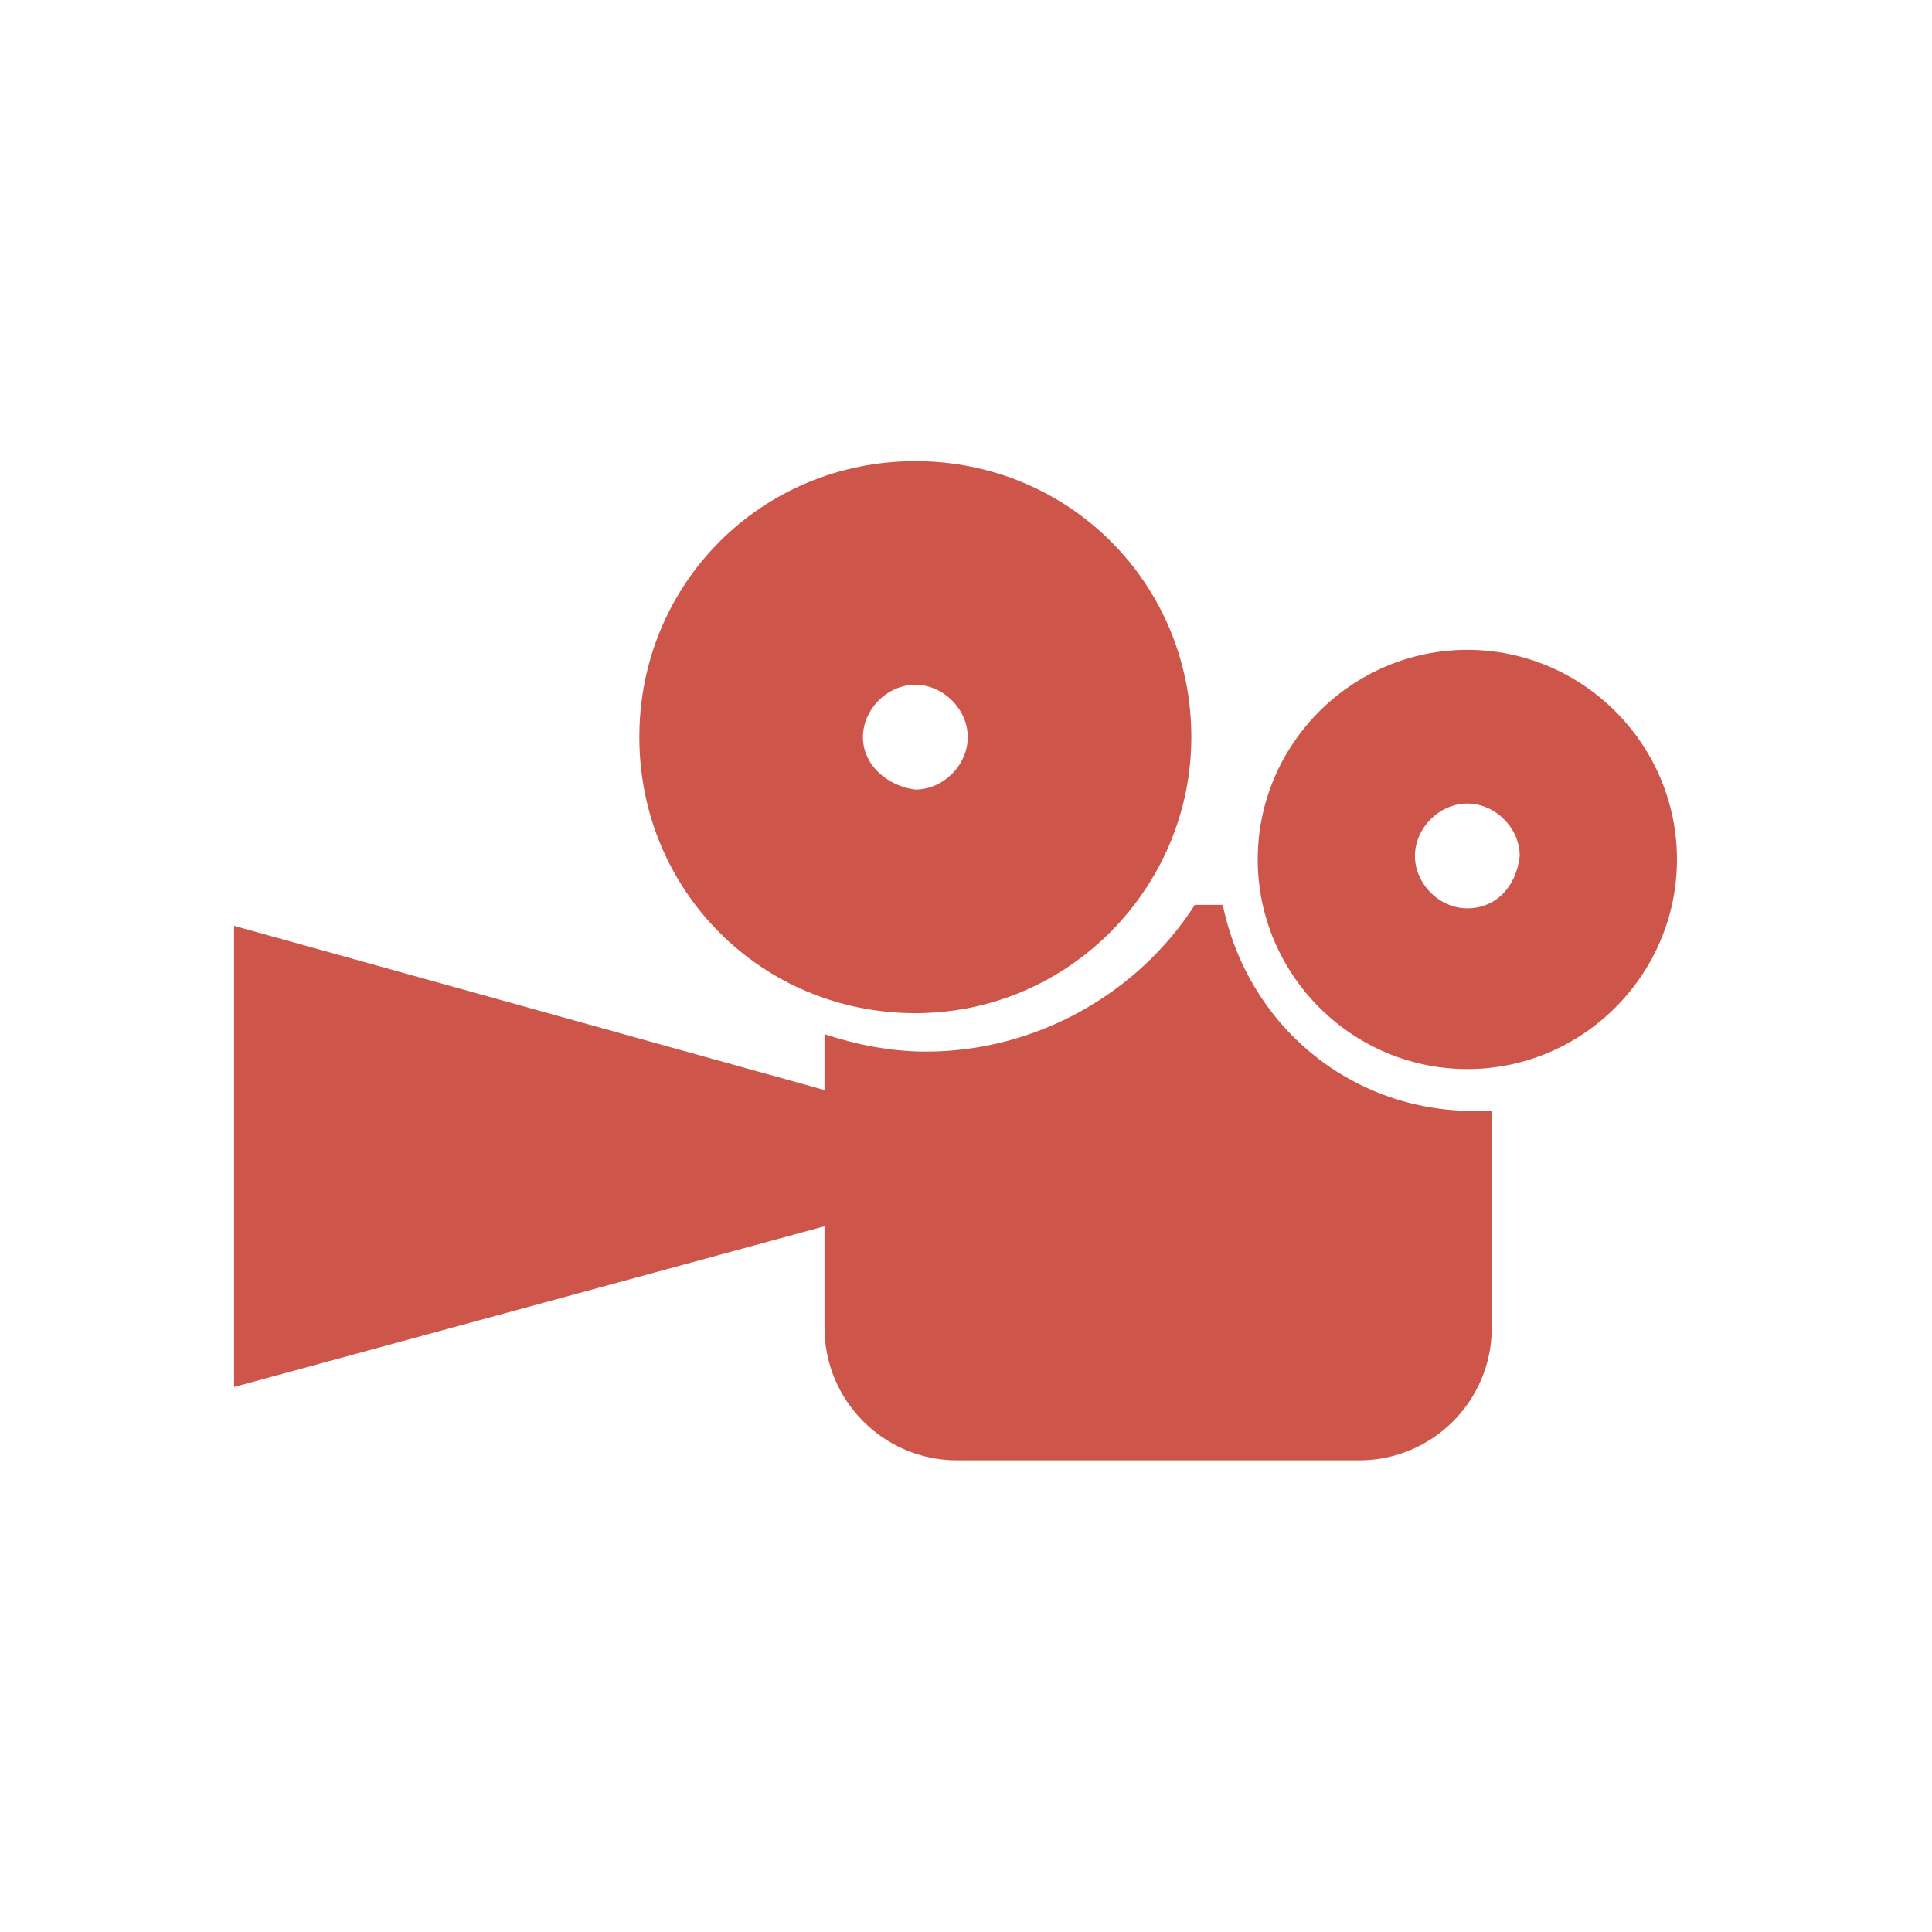
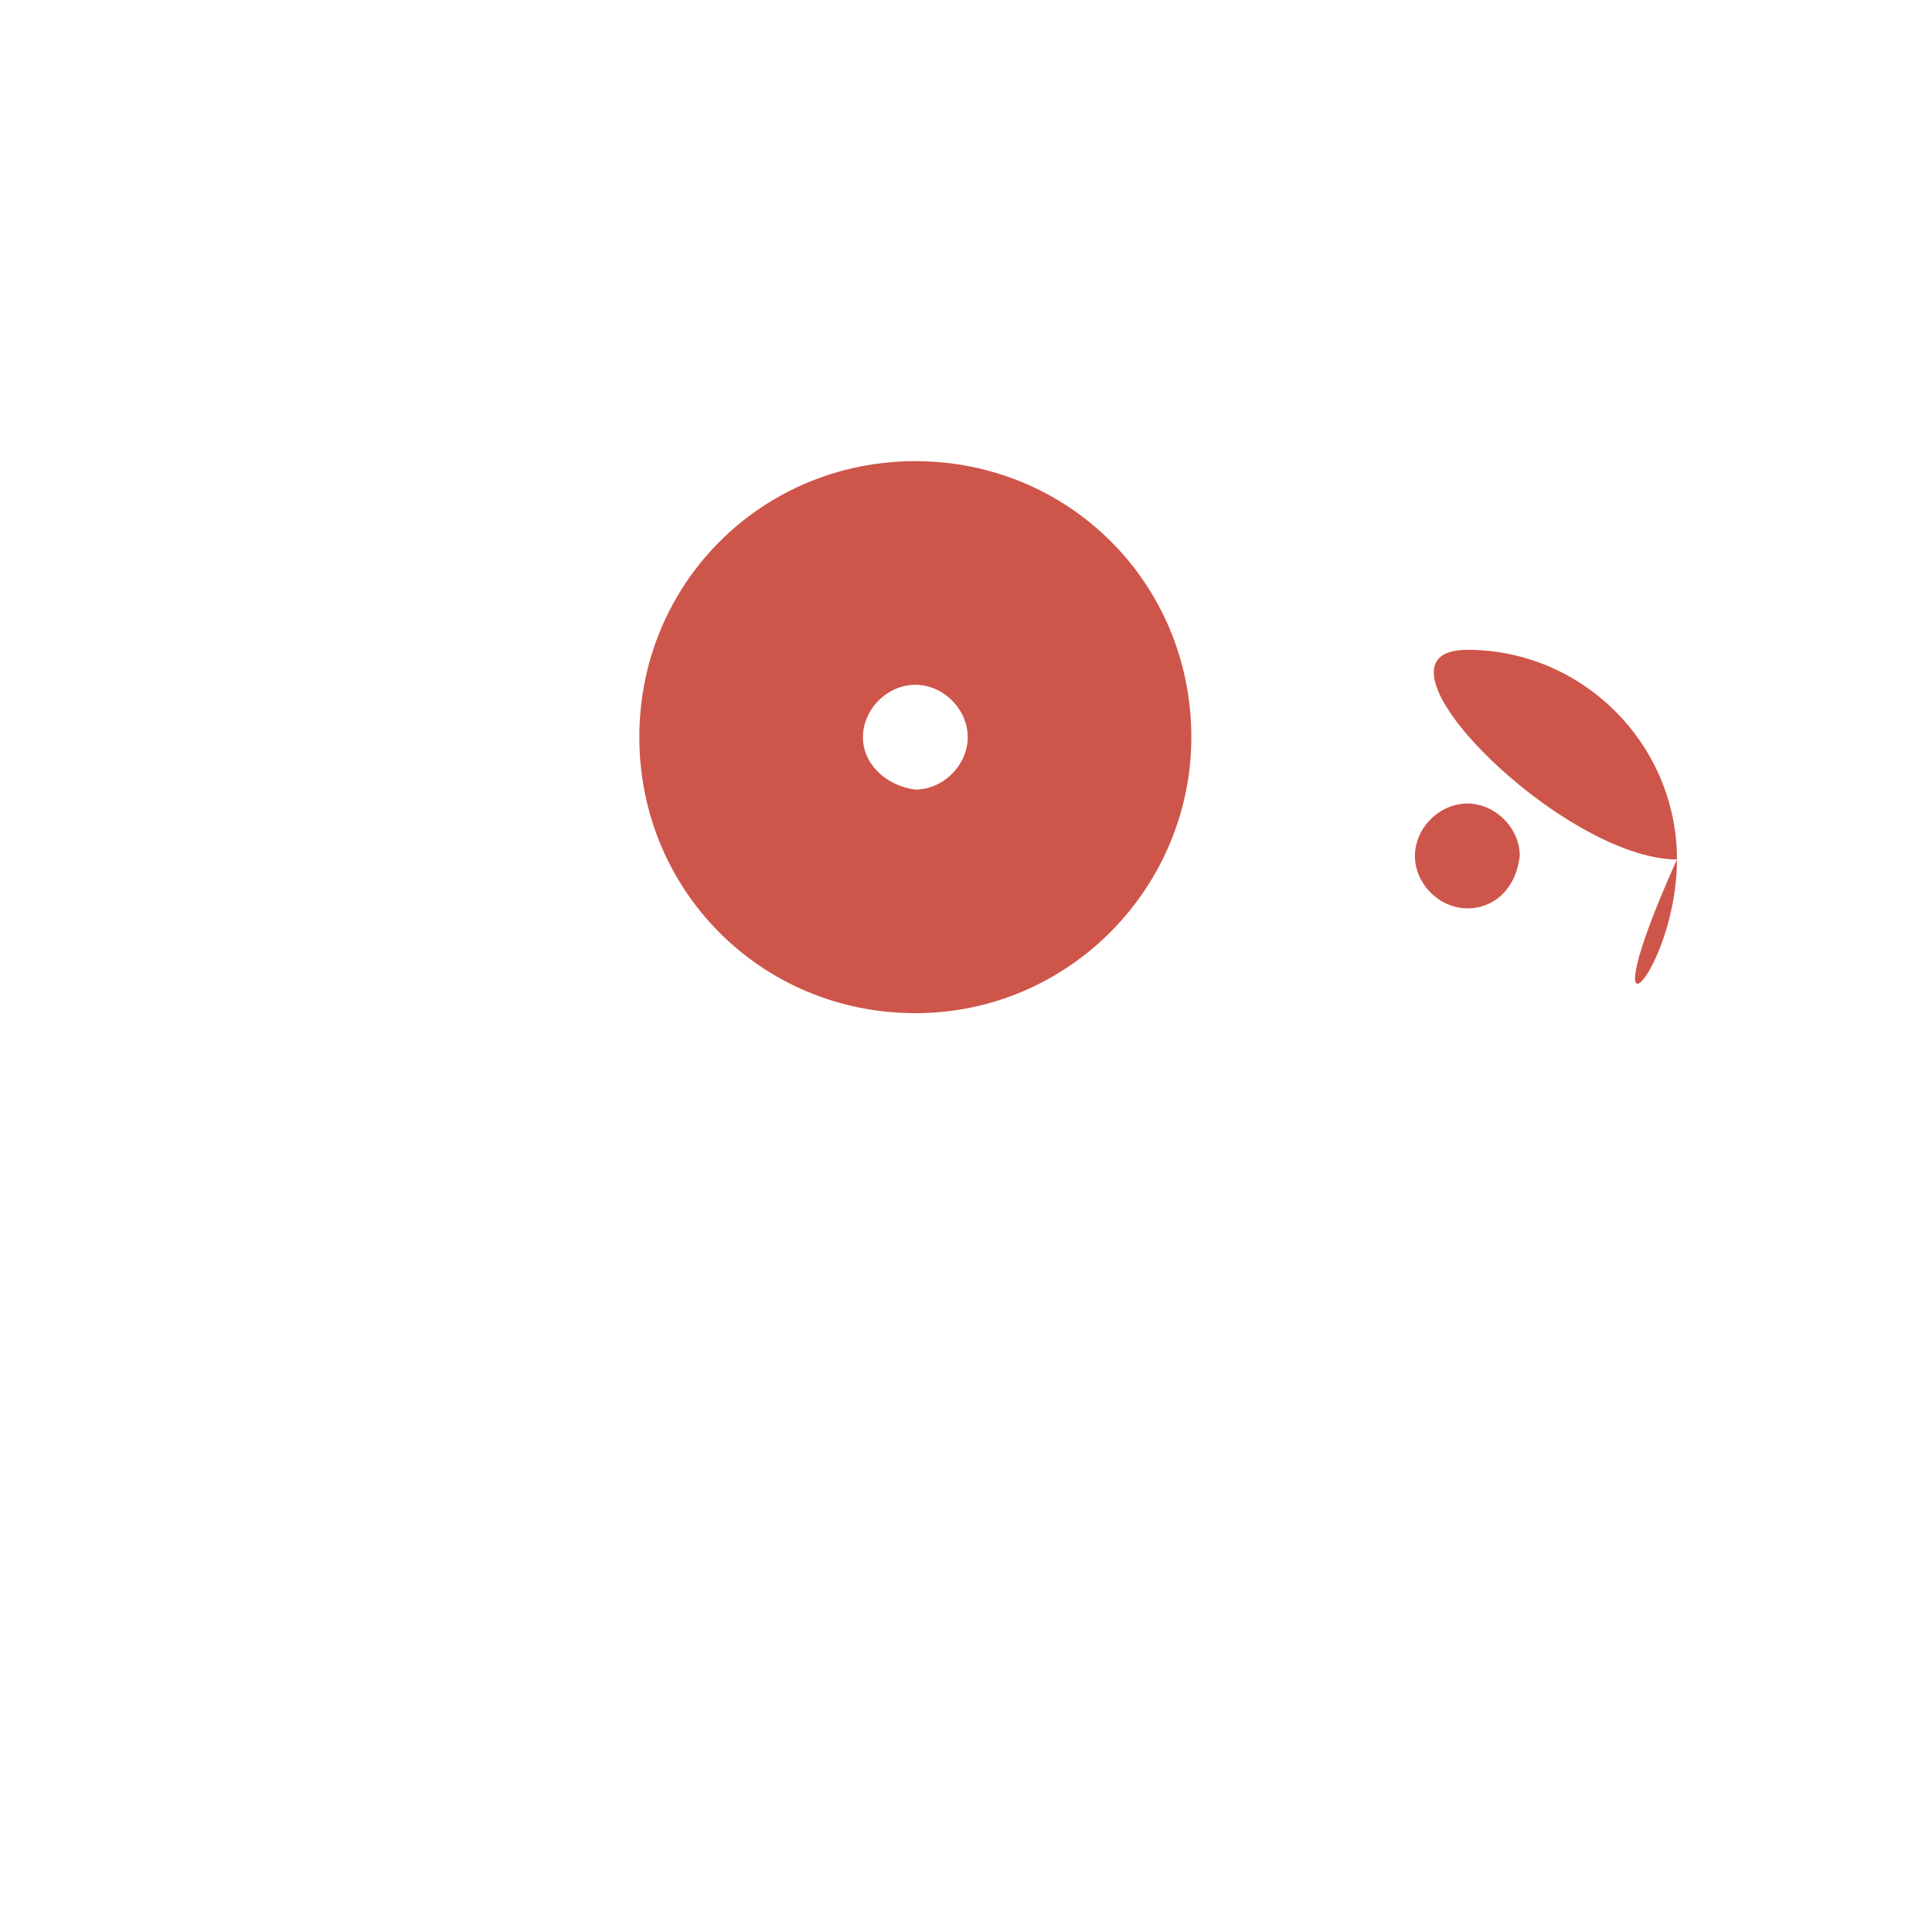
<svg xmlns="http://www.w3.org/2000/svg" id="Capa_1" x="0px" y="0px" viewBox="0 0 55.3 55.3" style="enable-background:new 0 0 55.3 55.3;" xml:space="preserve">
  <style type="text/css"> .st0{fill:#CE554A;} </style>
  <g>
    <g>
-       <path class="st0" d="M27.4,41.8h11.5c2.1,0,3.8-1.7,3.8-3.8v-6.2c-0.2,0-0.3,0-0.5,0c-3.6,0-6.5-2.5-7.2-5.9h-0.8 c-1.6,2.5-4.5,4.2-7.7,4.2c-1,0-2-0.2-2.9-0.5c0,0,0,0.1,0,0.1v1.5L6.7,26.5v13.2l16.9-4.6V38C23.6,40.1,25.3,41.8,27.4,41.8z" />
      <path class="st0" d="M34.1,21.1c0-4.4-3.5-7.9-7.9-7.9s-7.9,3.5-7.9,7.9c0,4.4,3.5,7.9,7.9,7.9S34.1,25.4,34.1,21.1z M24.7,21.1 c0-0.8,0.7-1.5,1.5-1.5c0.8,0,1.5,0.7,1.5,1.5c0,0.8-0.7,1.5-1.5,1.5C25.4,22.5,24.7,21.9,24.7,21.1z" />
-       <path class="st0" d="M48,24.6c0-3.3-2.7-6-6-6s-6,2.7-6,6s2.7,6,6,6C45.3,30.6,48,27.9,48,24.6z M42,26c-0.8,0-1.5-0.7-1.5-1.5 c0-0.8,0.7-1.5,1.5-1.5c0.8,0,1.5,0.7,1.5,1.5C43.4,25.4,42.8,26,42,26z" />
+       <path class="st0" d="M48,24.6c0-3.3-2.7-6-6-6s2.7,6,6,6C45.3,30.6,48,27.9,48,24.6z M42,26c-0.8,0-1.5-0.7-1.5-1.5 c0-0.8,0.7-1.5,1.5-1.5c0.8,0,1.5,0.7,1.5,1.5C43.4,25.4,42.8,26,42,26z" />
    </g>
  </g>
</svg>